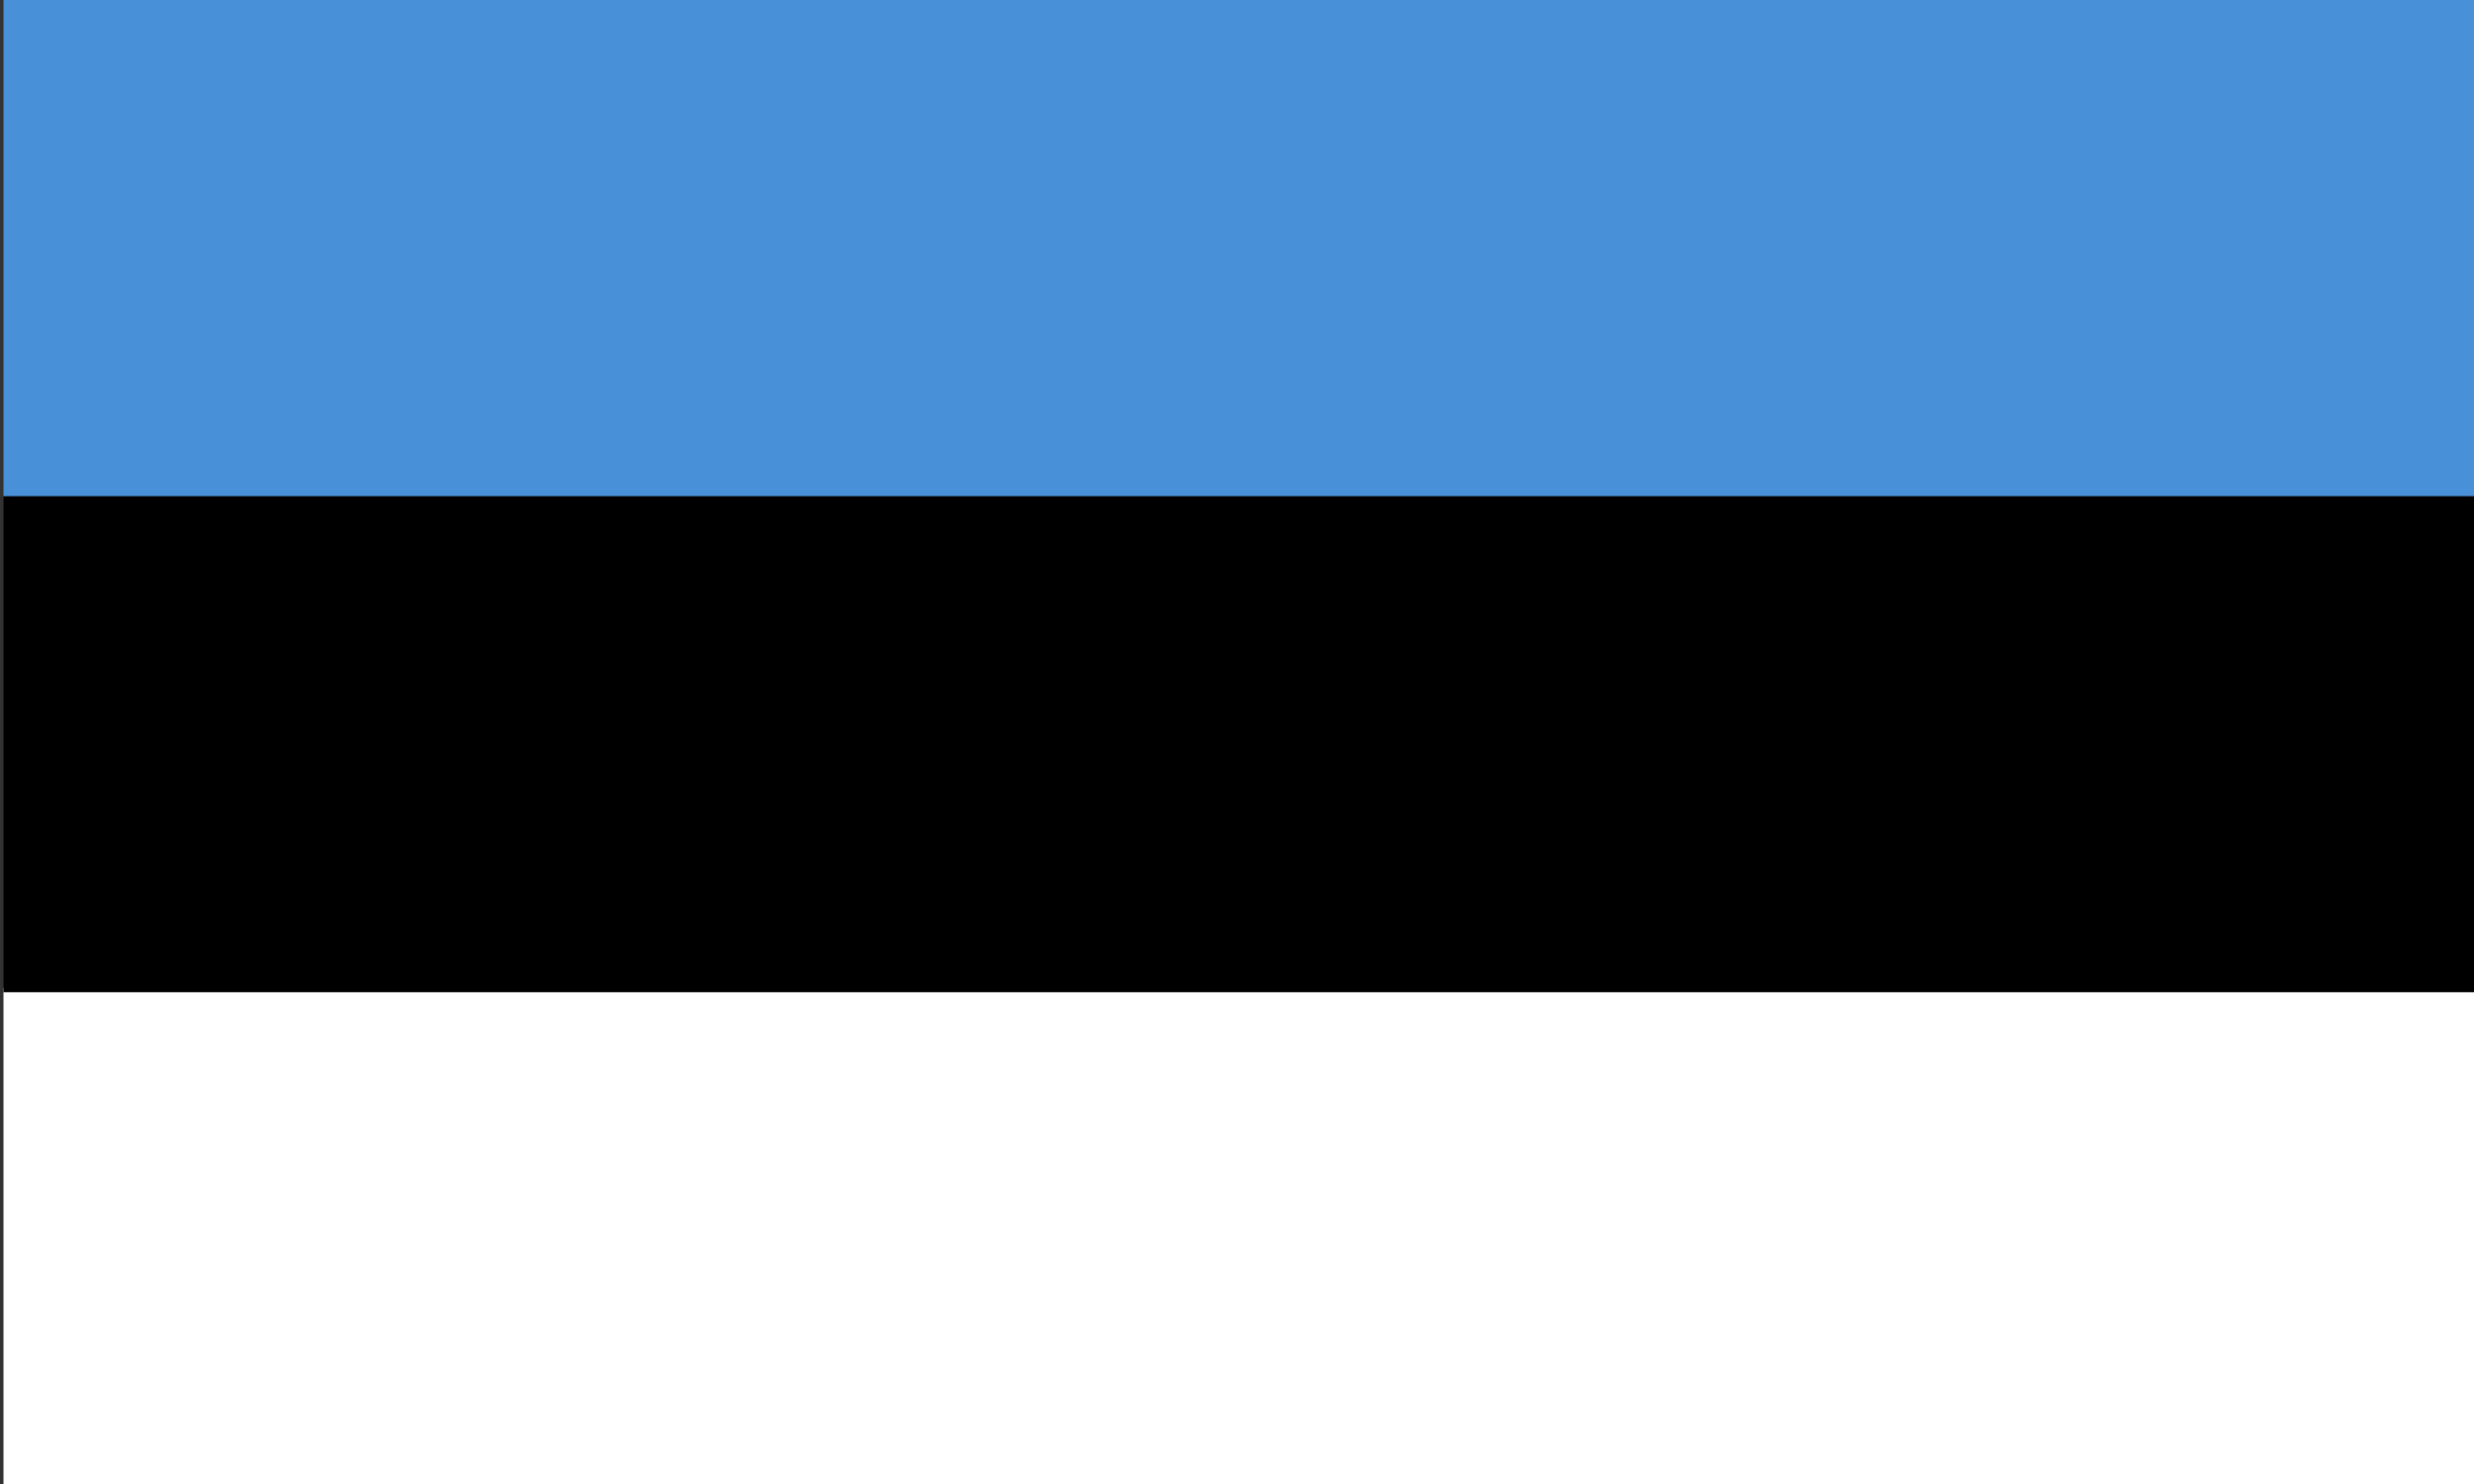
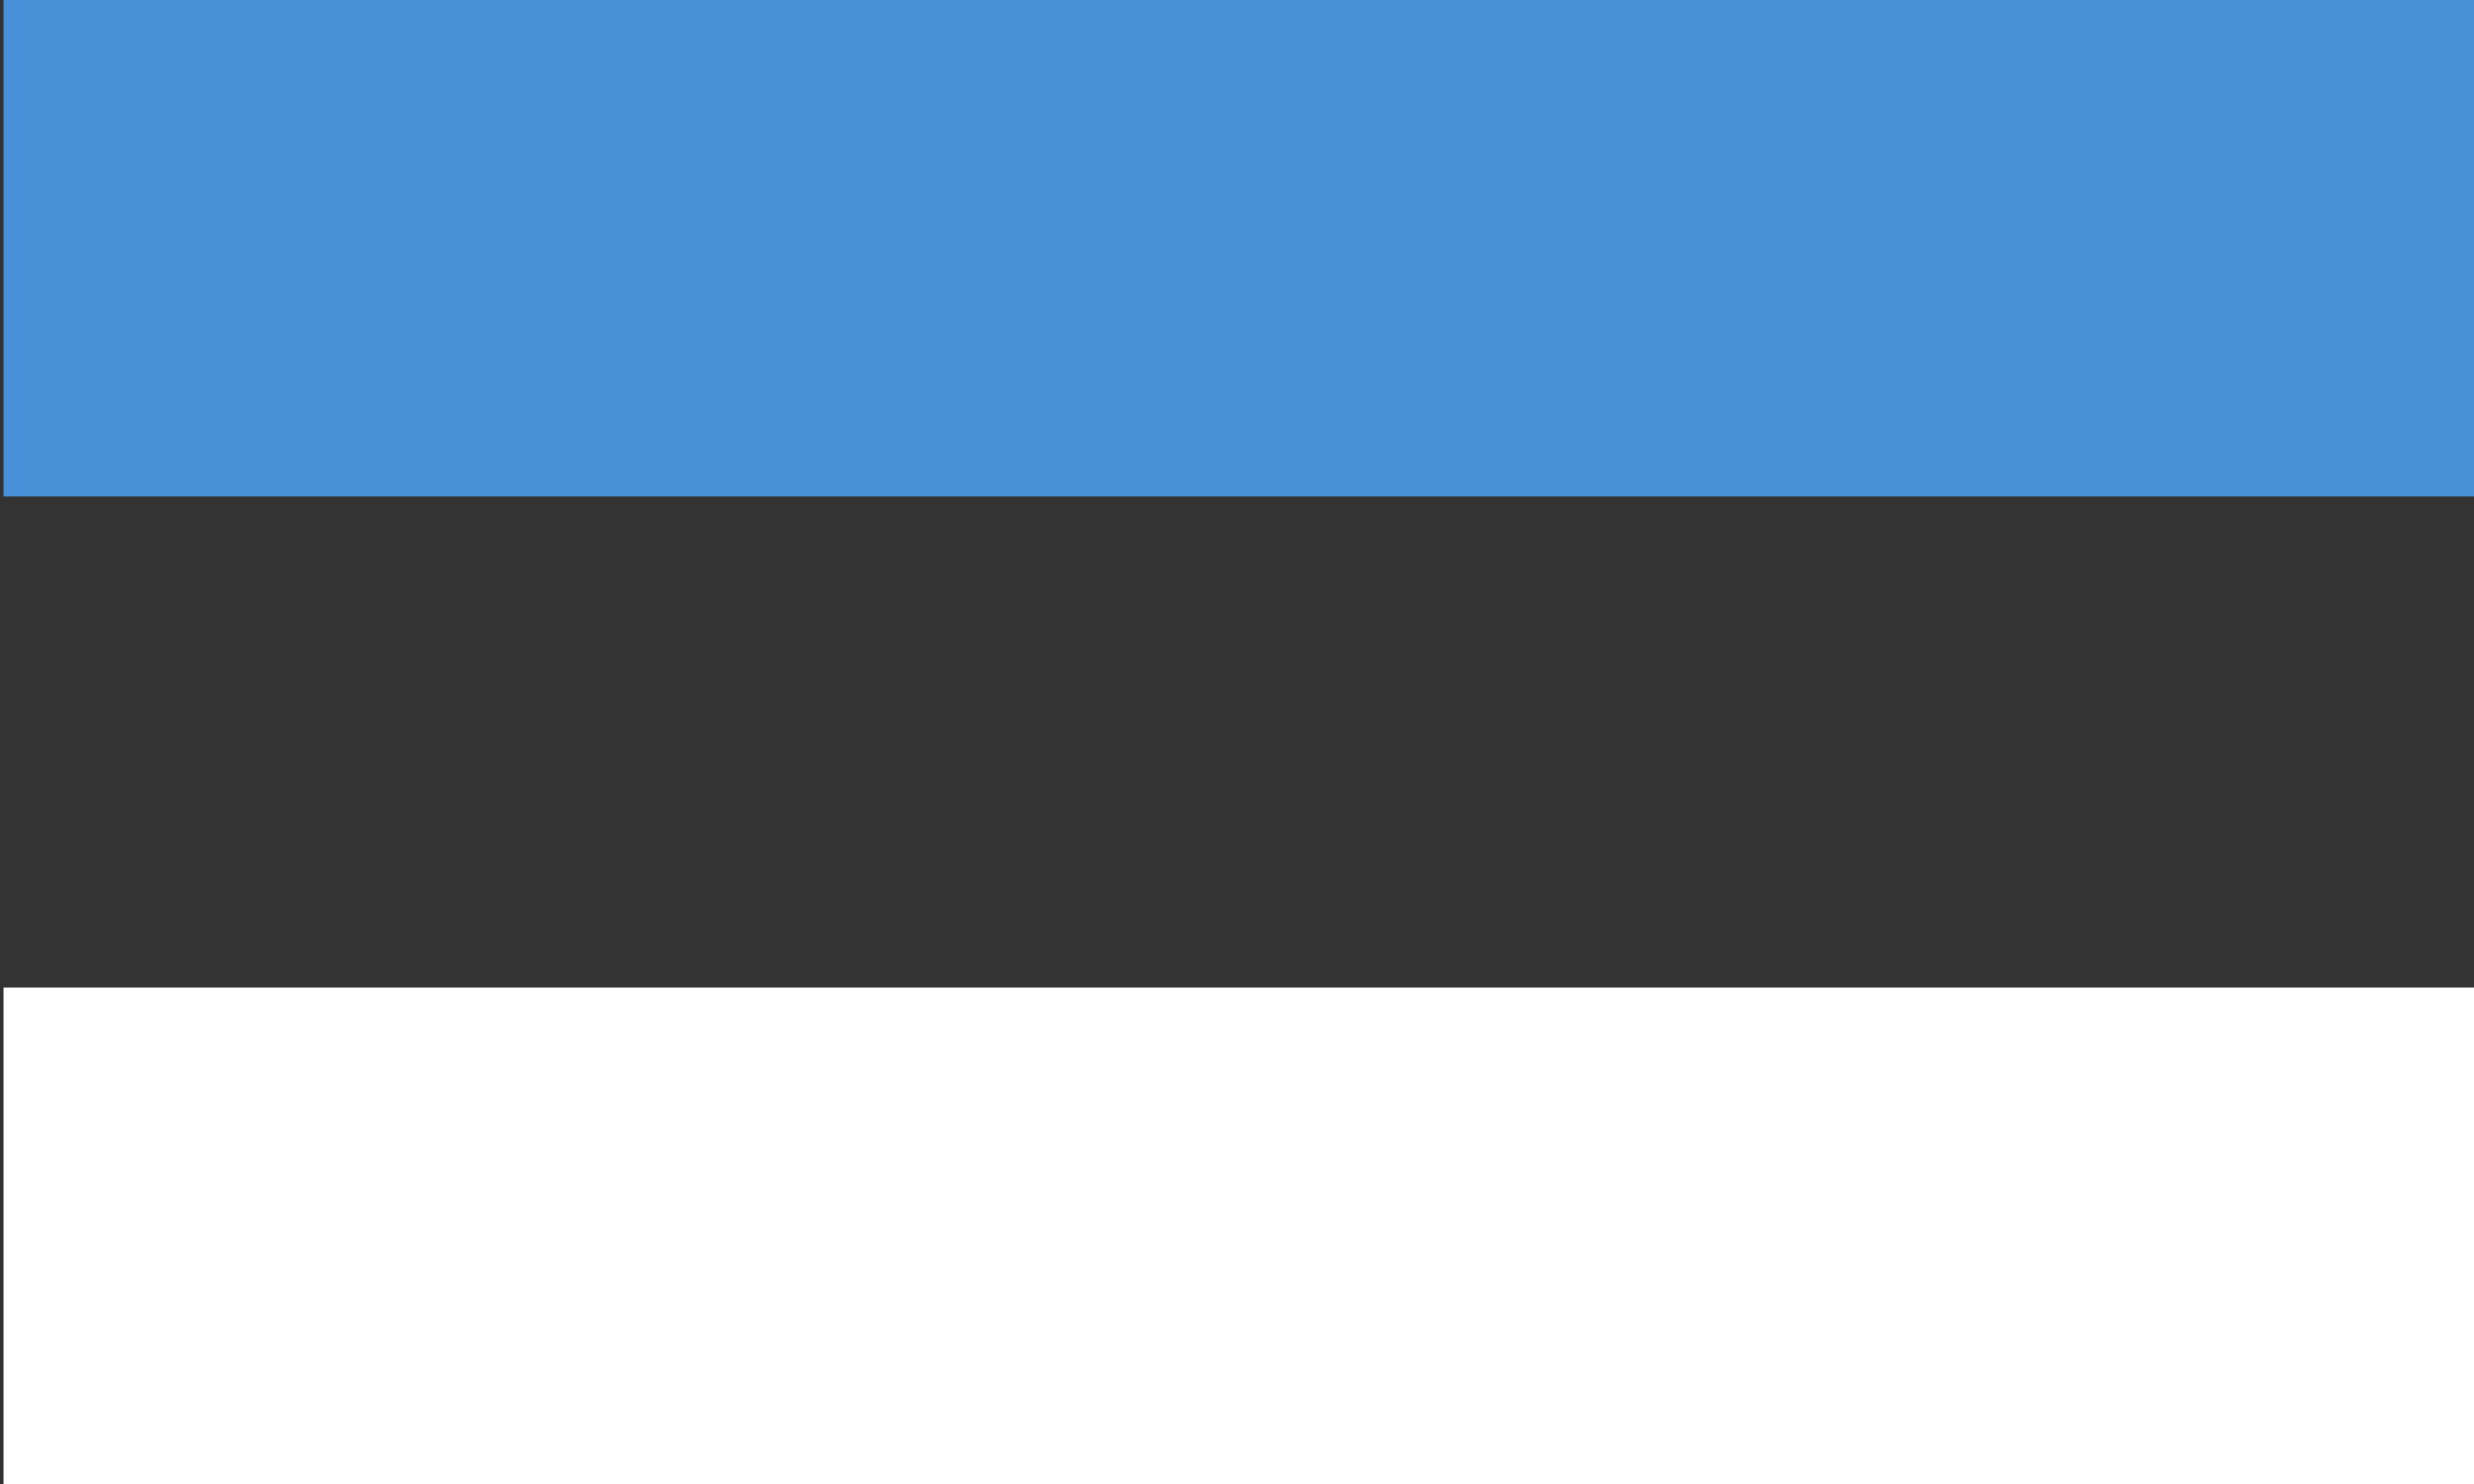
<svg xmlns="http://www.w3.org/2000/svg" version="1.1" id="Layer_1" x="0px" y="0px" width="708.661px" height="425.197px" viewBox="0 0 708.661 425.197" enable-background="new 0 0 708.661 425.197" xml:space="preserve">
  <rect x="0" y="0" width="708.661" height="425.197" fill="#333333" stroke="none" />
  <rect x="1" y="283.052" fill="#FFFFFF" width="708.661" height="142.146" />
-   <rect x="1" y="142.146" width="708.661" height="142.146" />
  <rect x="1" fill="#4891D9" width="708.661" height="142.146" />
</svg>